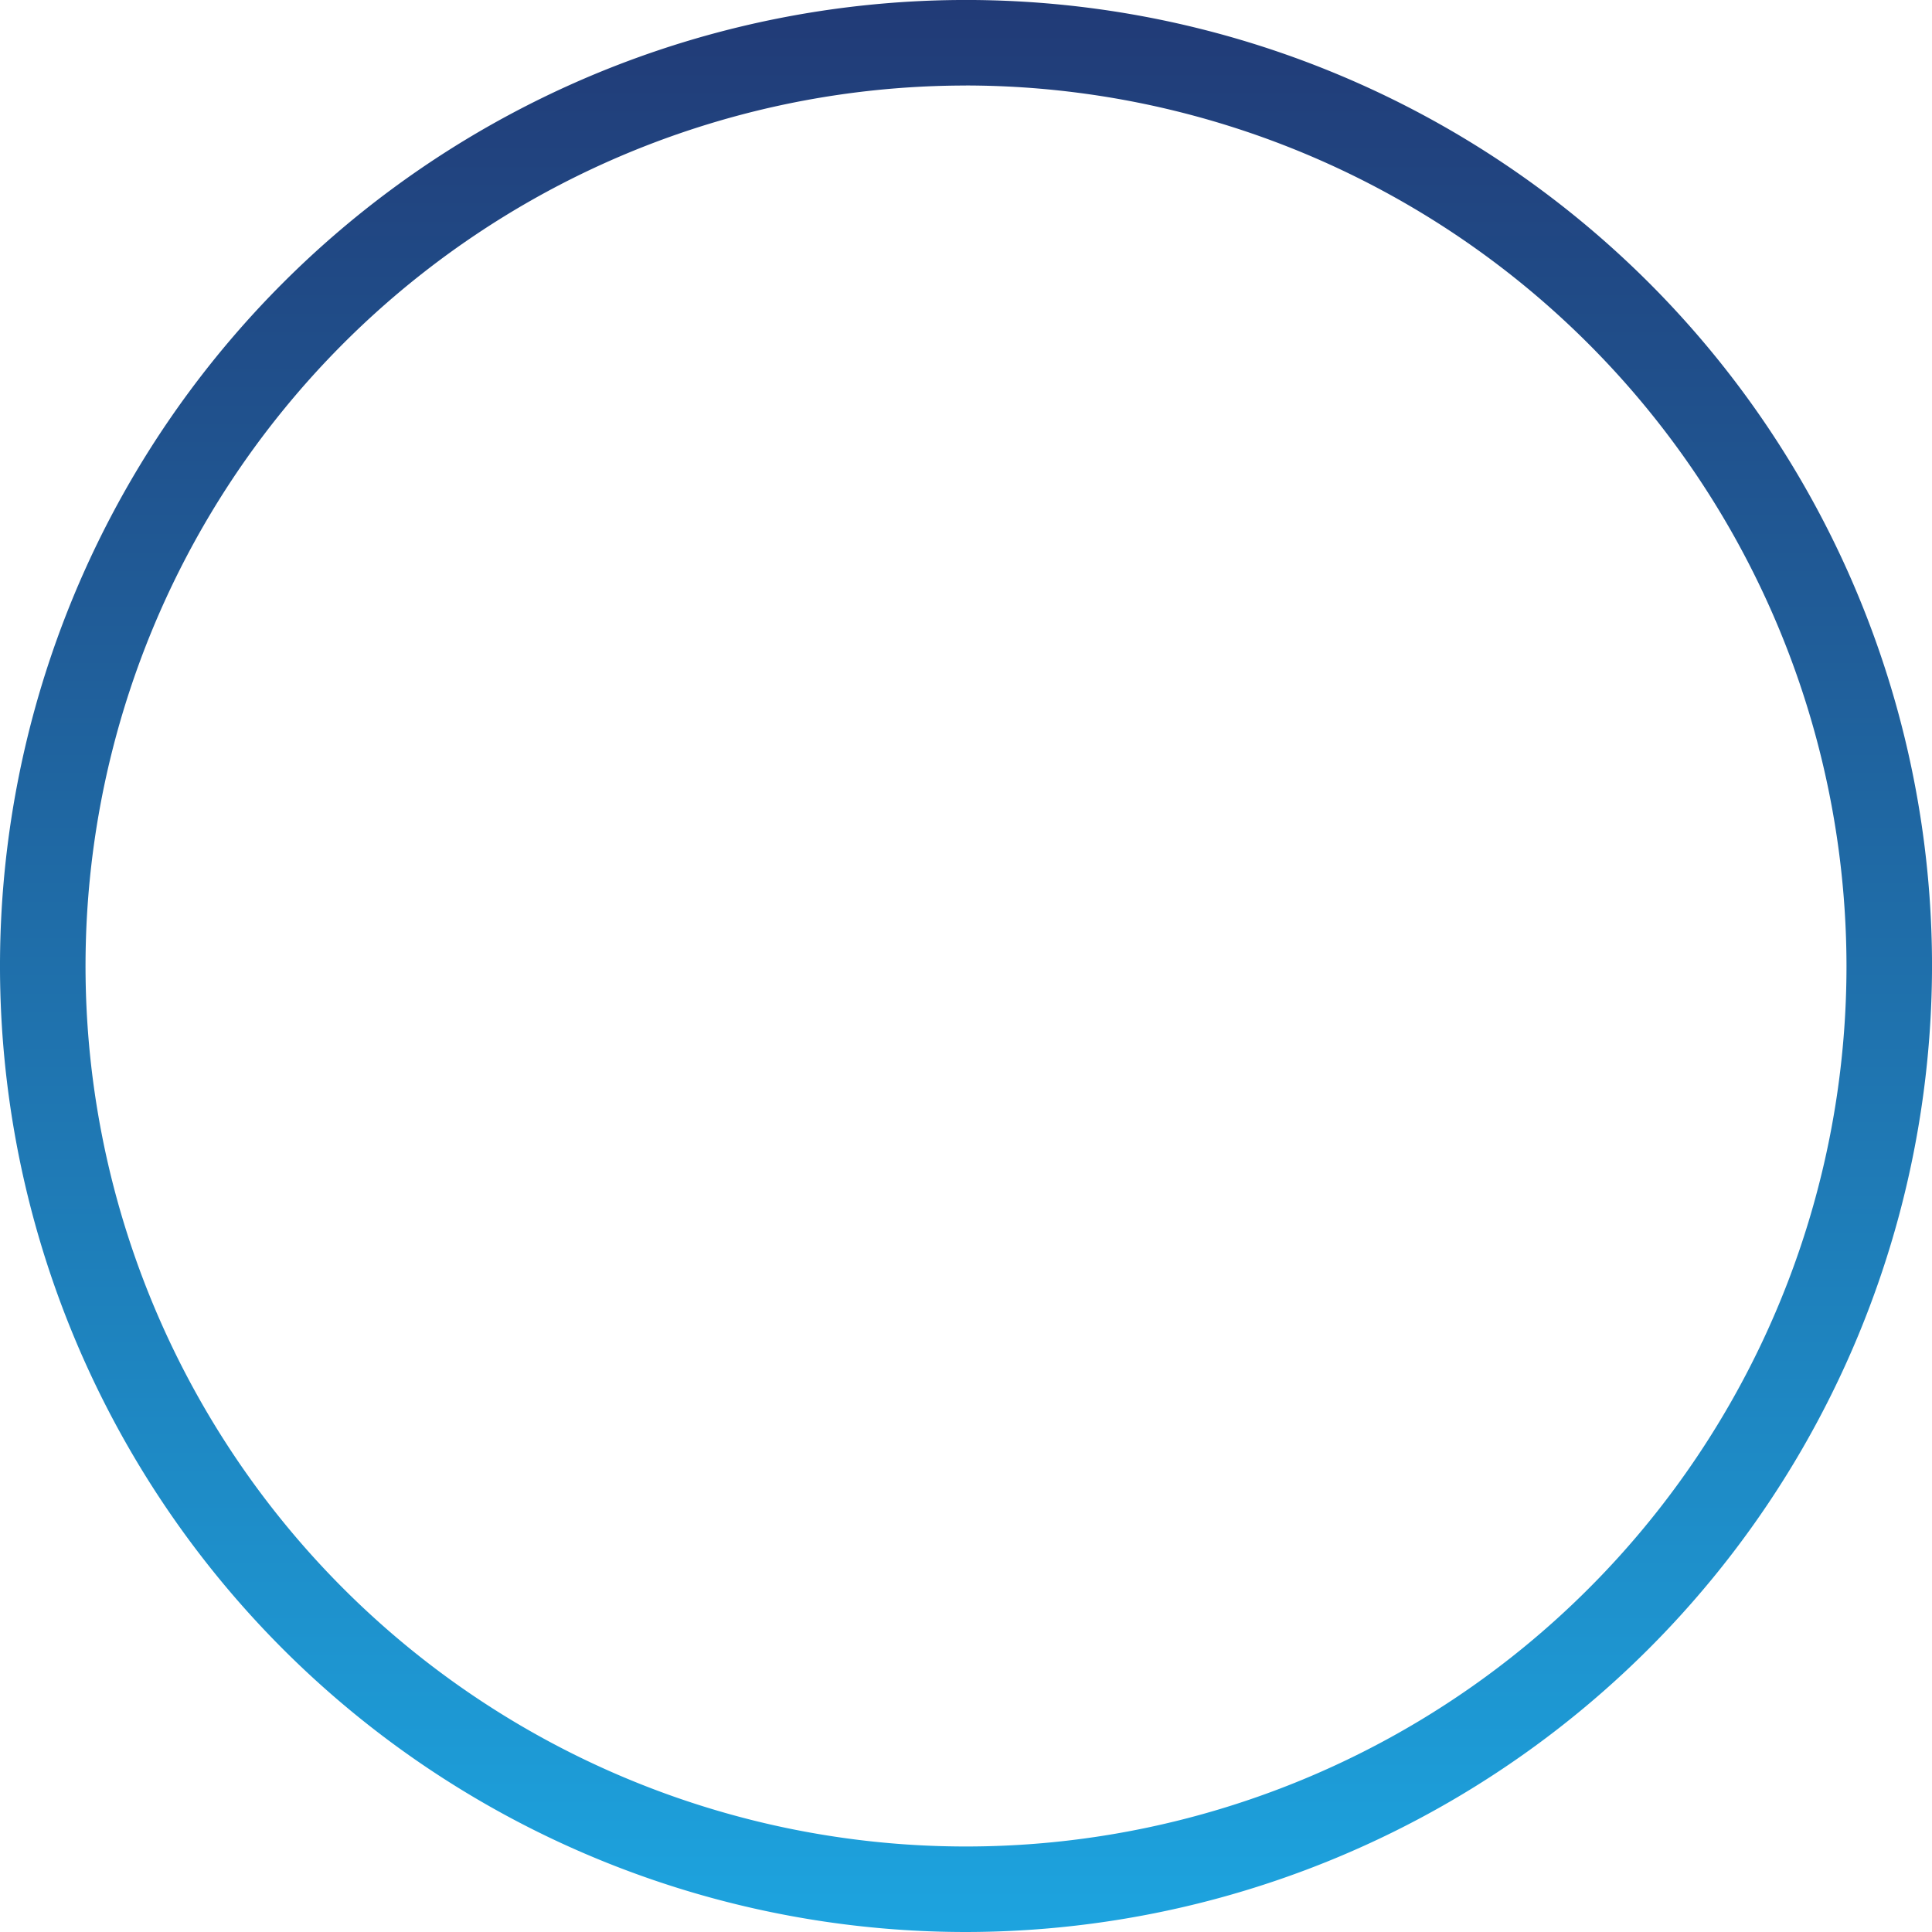
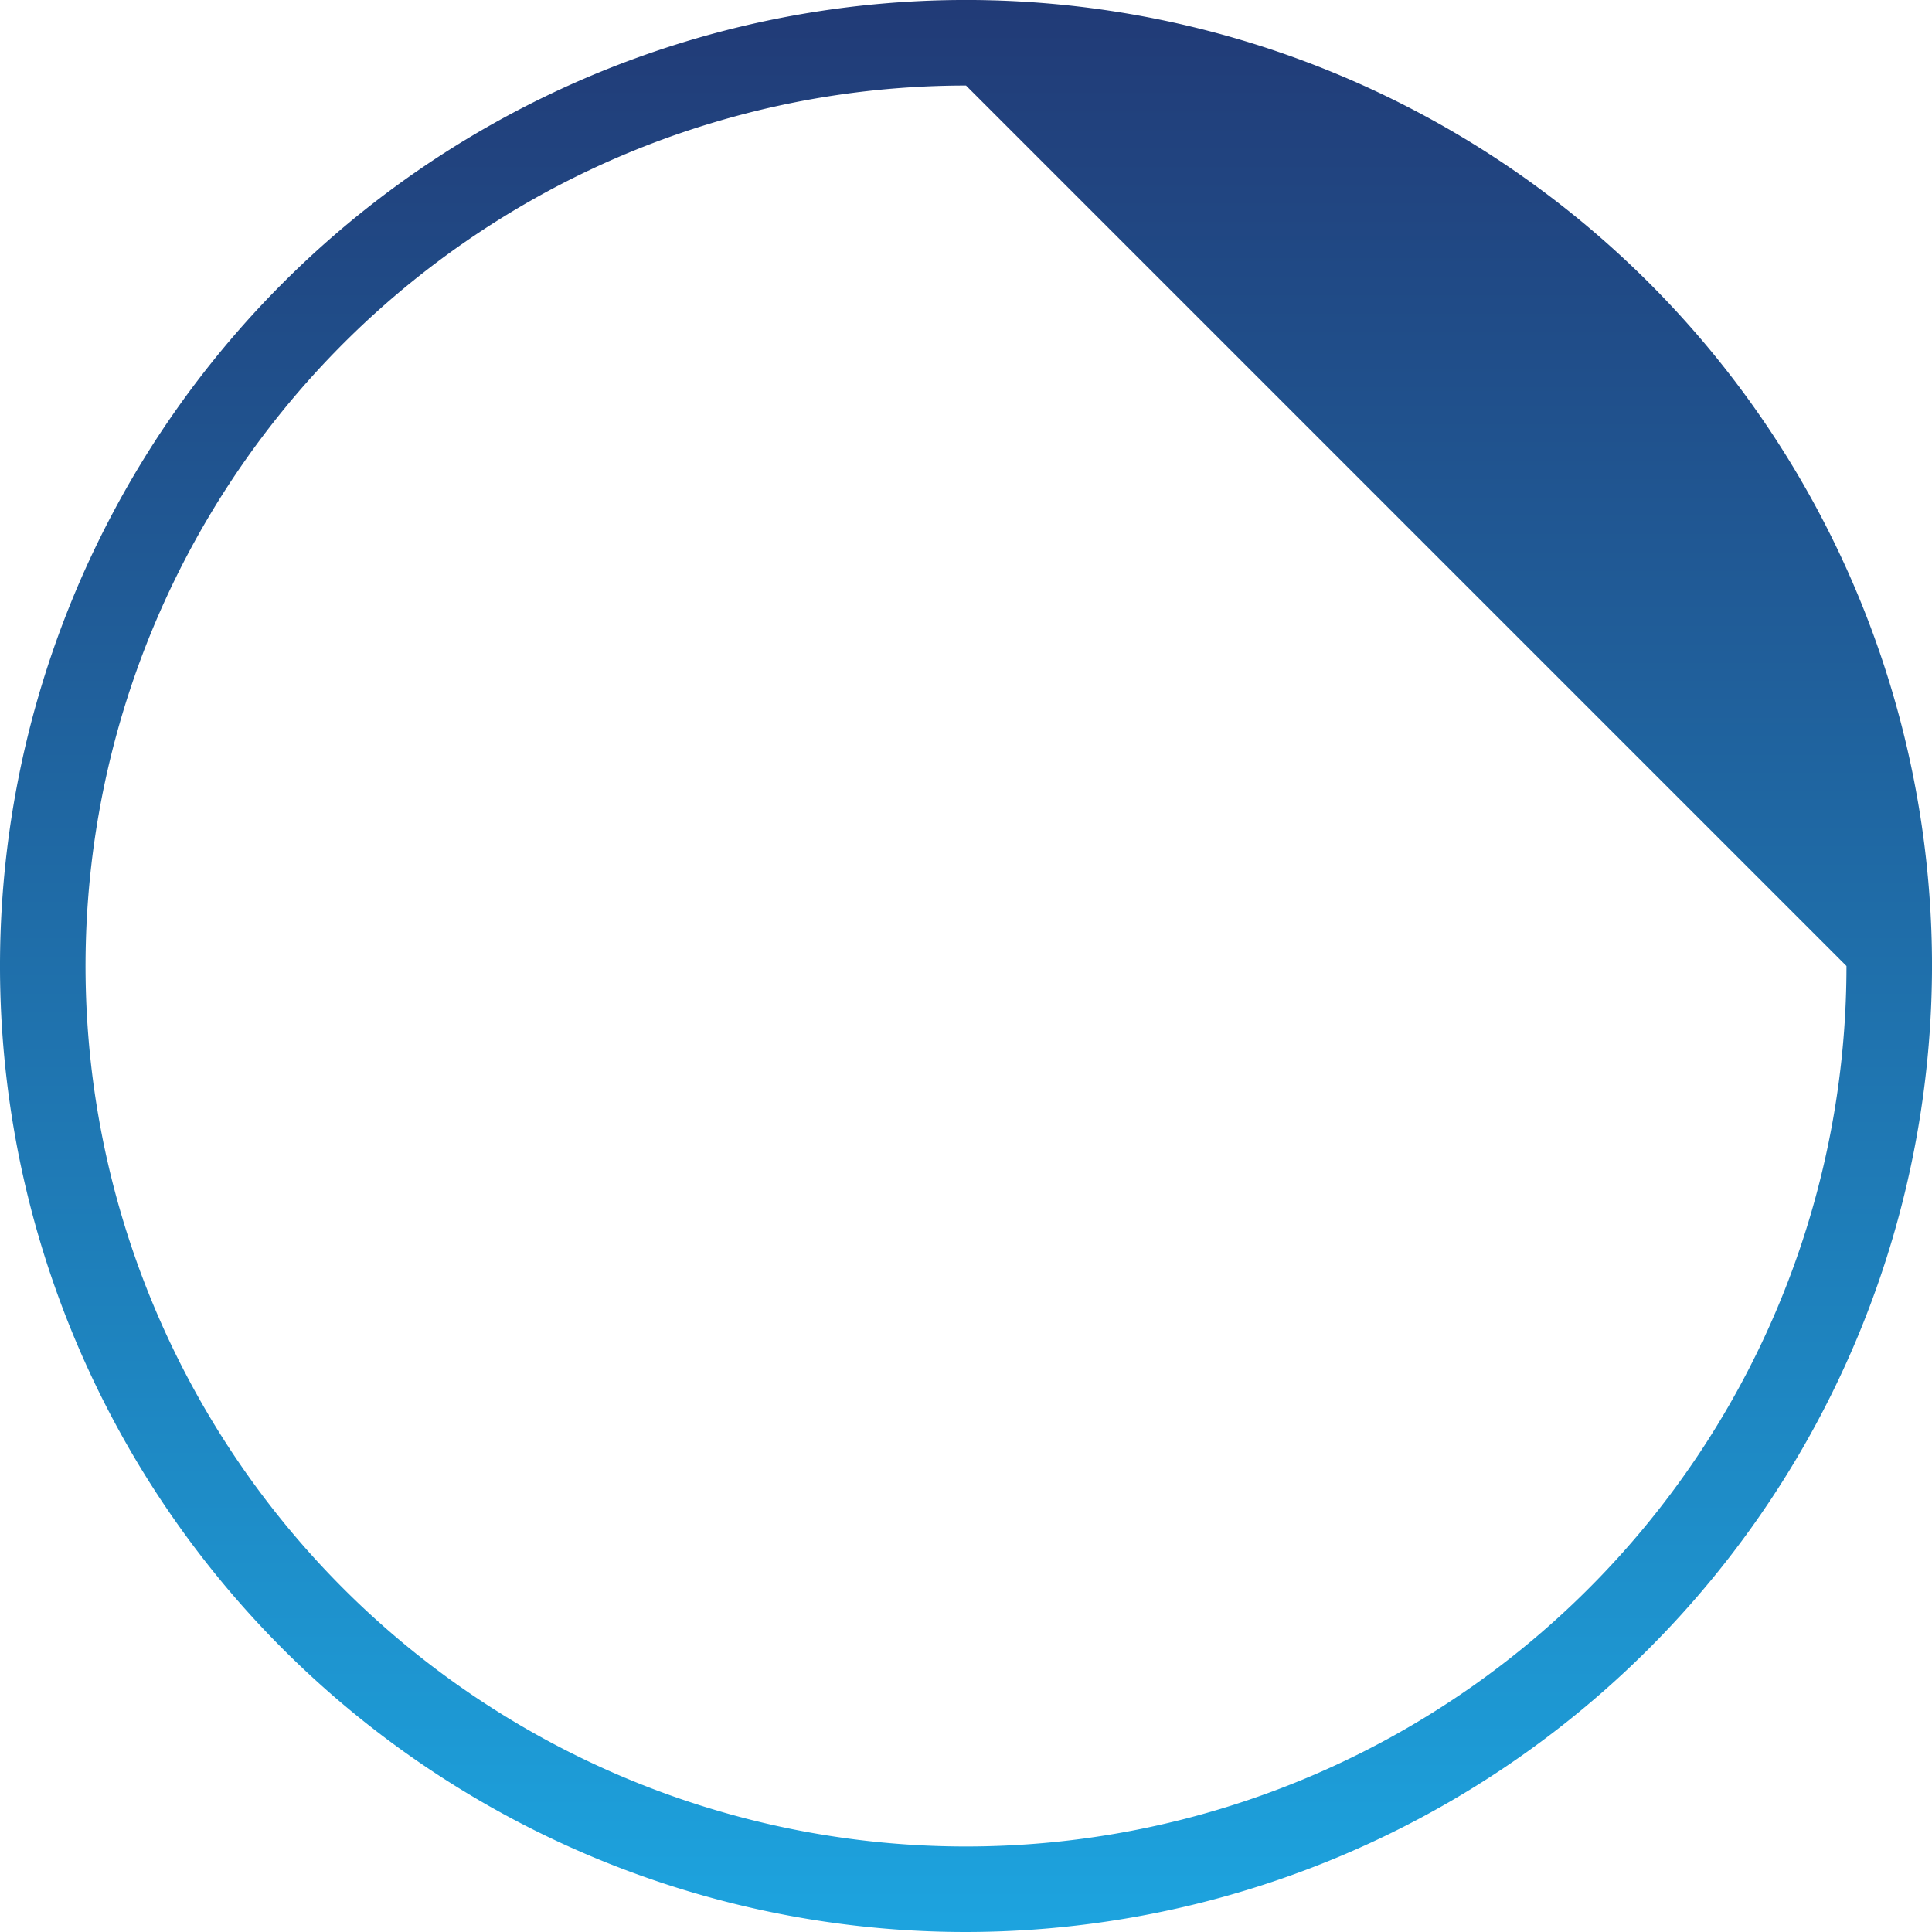
<svg xmlns="http://www.w3.org/2000/svg" width="88.681" height="88.681" viewBox="0 0 88.681 88.681">
  <defs>
    <linearGradient id="linear-gradient" x1="0.5" x2="0.5" y2="1" gradientUnits="objectBoundingBox">
      <stop offset="0" stop-color="#213a76" />
      <stop offset="1" stop-color="#1da4df" />
    </linearGradient>
  </defs>
  <g id="We_are_transparent" data-name="We are transparent" transform="translate(-1022 -989)">
-     <path id="Path_427" data-name="Path 427" d="M272.341,194.957a44.341,44.341,0,1,1,44.341-44.341,44.39,44.39,0,0,1-44.341,44.341Zm0-84.755a40.415,40.415,0,1,0,40.415,40.415A40.461,40.461,0,0,0,272.341,110.2Zm0,1.617" transform="translate(794 882.724)" fill="url(#linear-gradient)" />
+     <path id="Path_427" data-name="Path 427" d="M272.341,194.957a44.341,44.341,0,1,1,44.341-44.341,44.39,44.39,0,0,1-44.341,44.341Zm0-84.755a40.415,40.415,0,1,0,40.415,40.415Zm0,1.617" transform="translate(794 882.724)" fill="url(#linear-gradient)" />
  </g>
</svg>